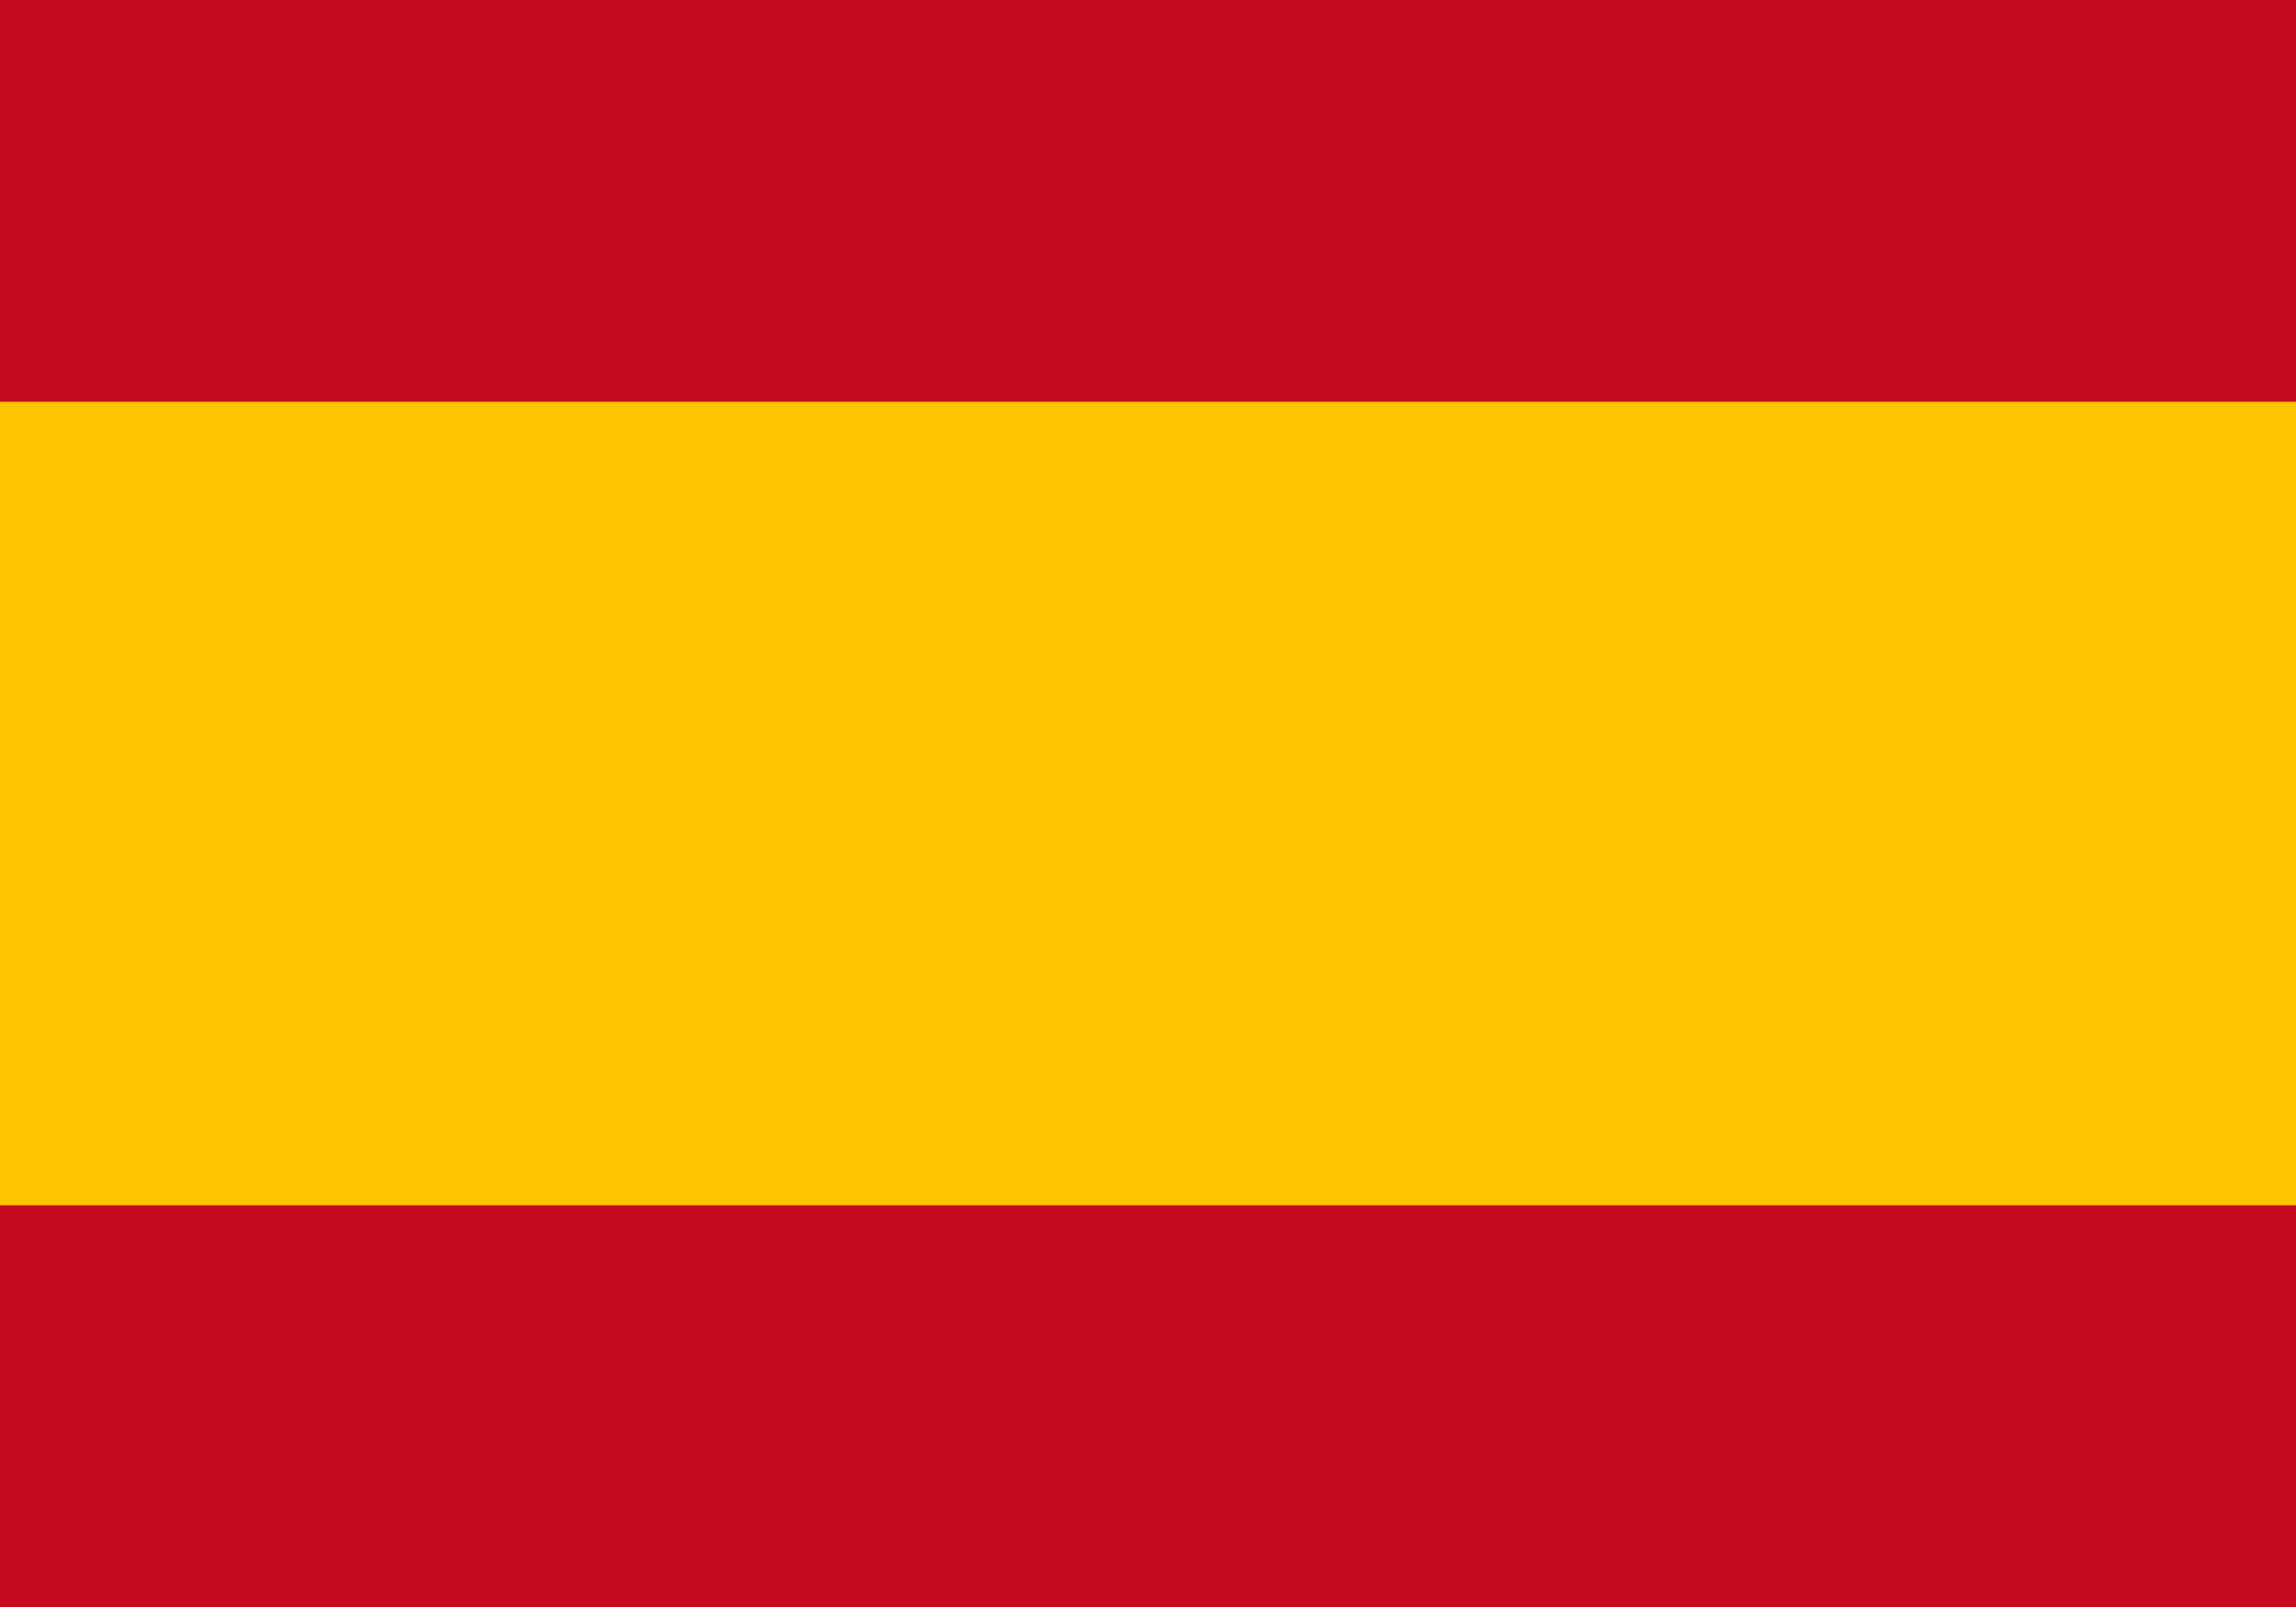
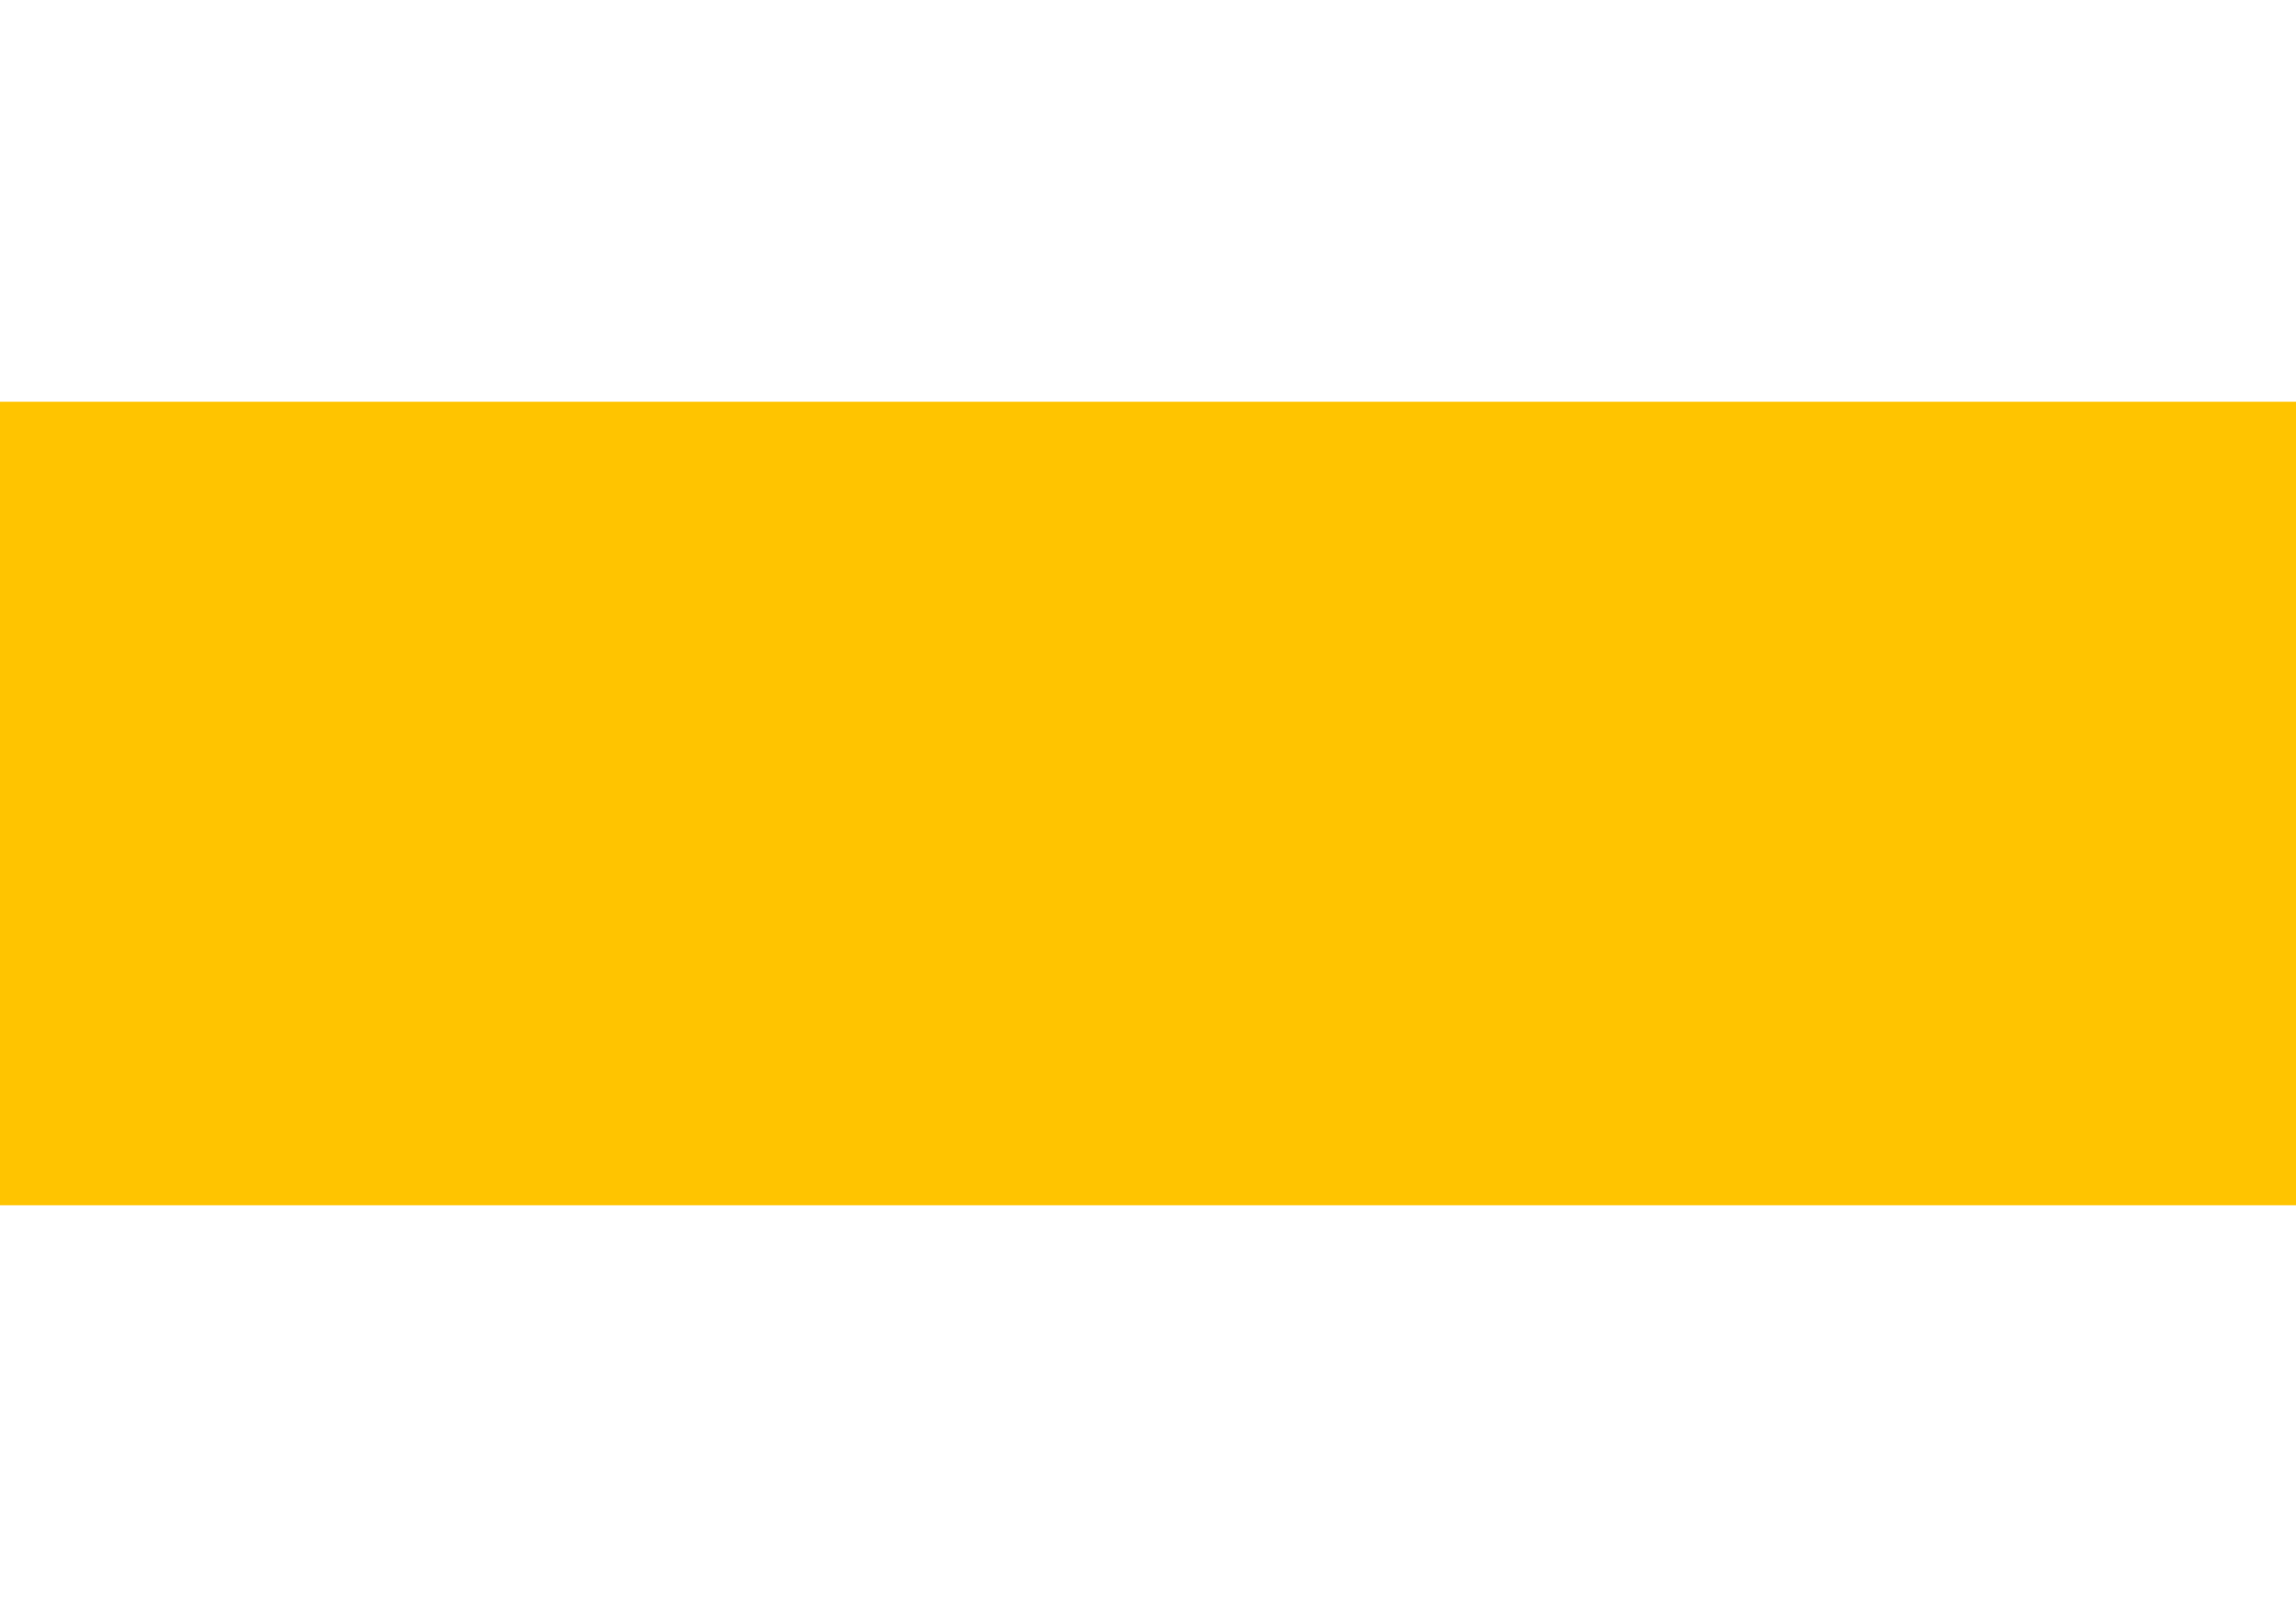
<svg xmlns="http://www.w3.org/2000/svg" width="100" height="70" viewBox="0 0 100 70" fill="none">
-   <path d="M0 0H100V70H0V0Z" fill="#C60B1E" />
  <path d="M0 17.5H100V52.5H0V17.5Z" fill="#FFC400" />
</svg>